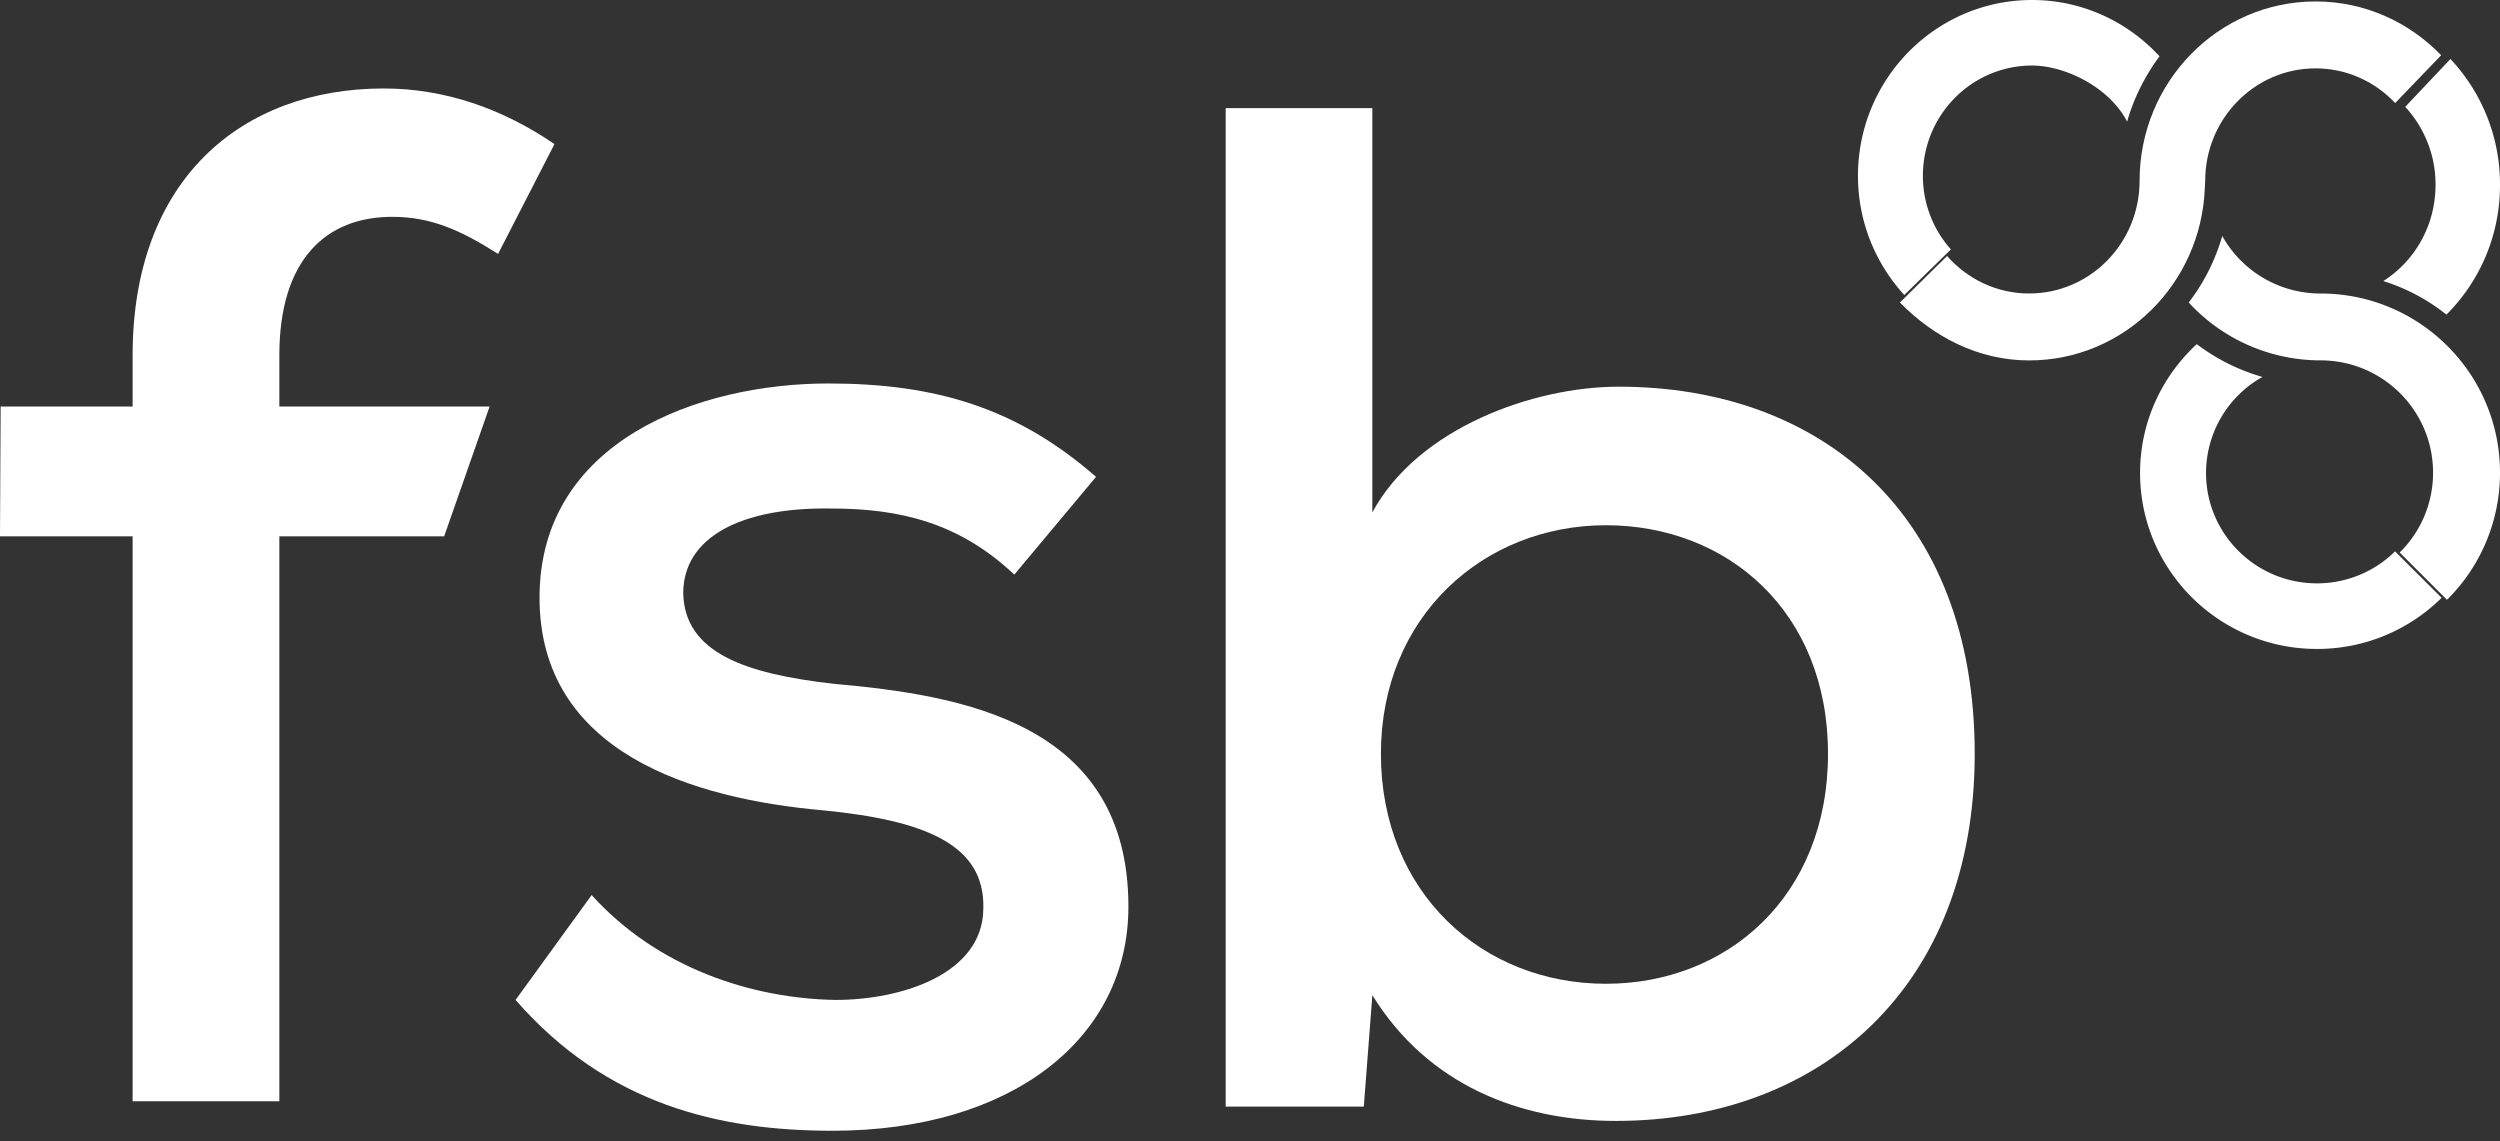
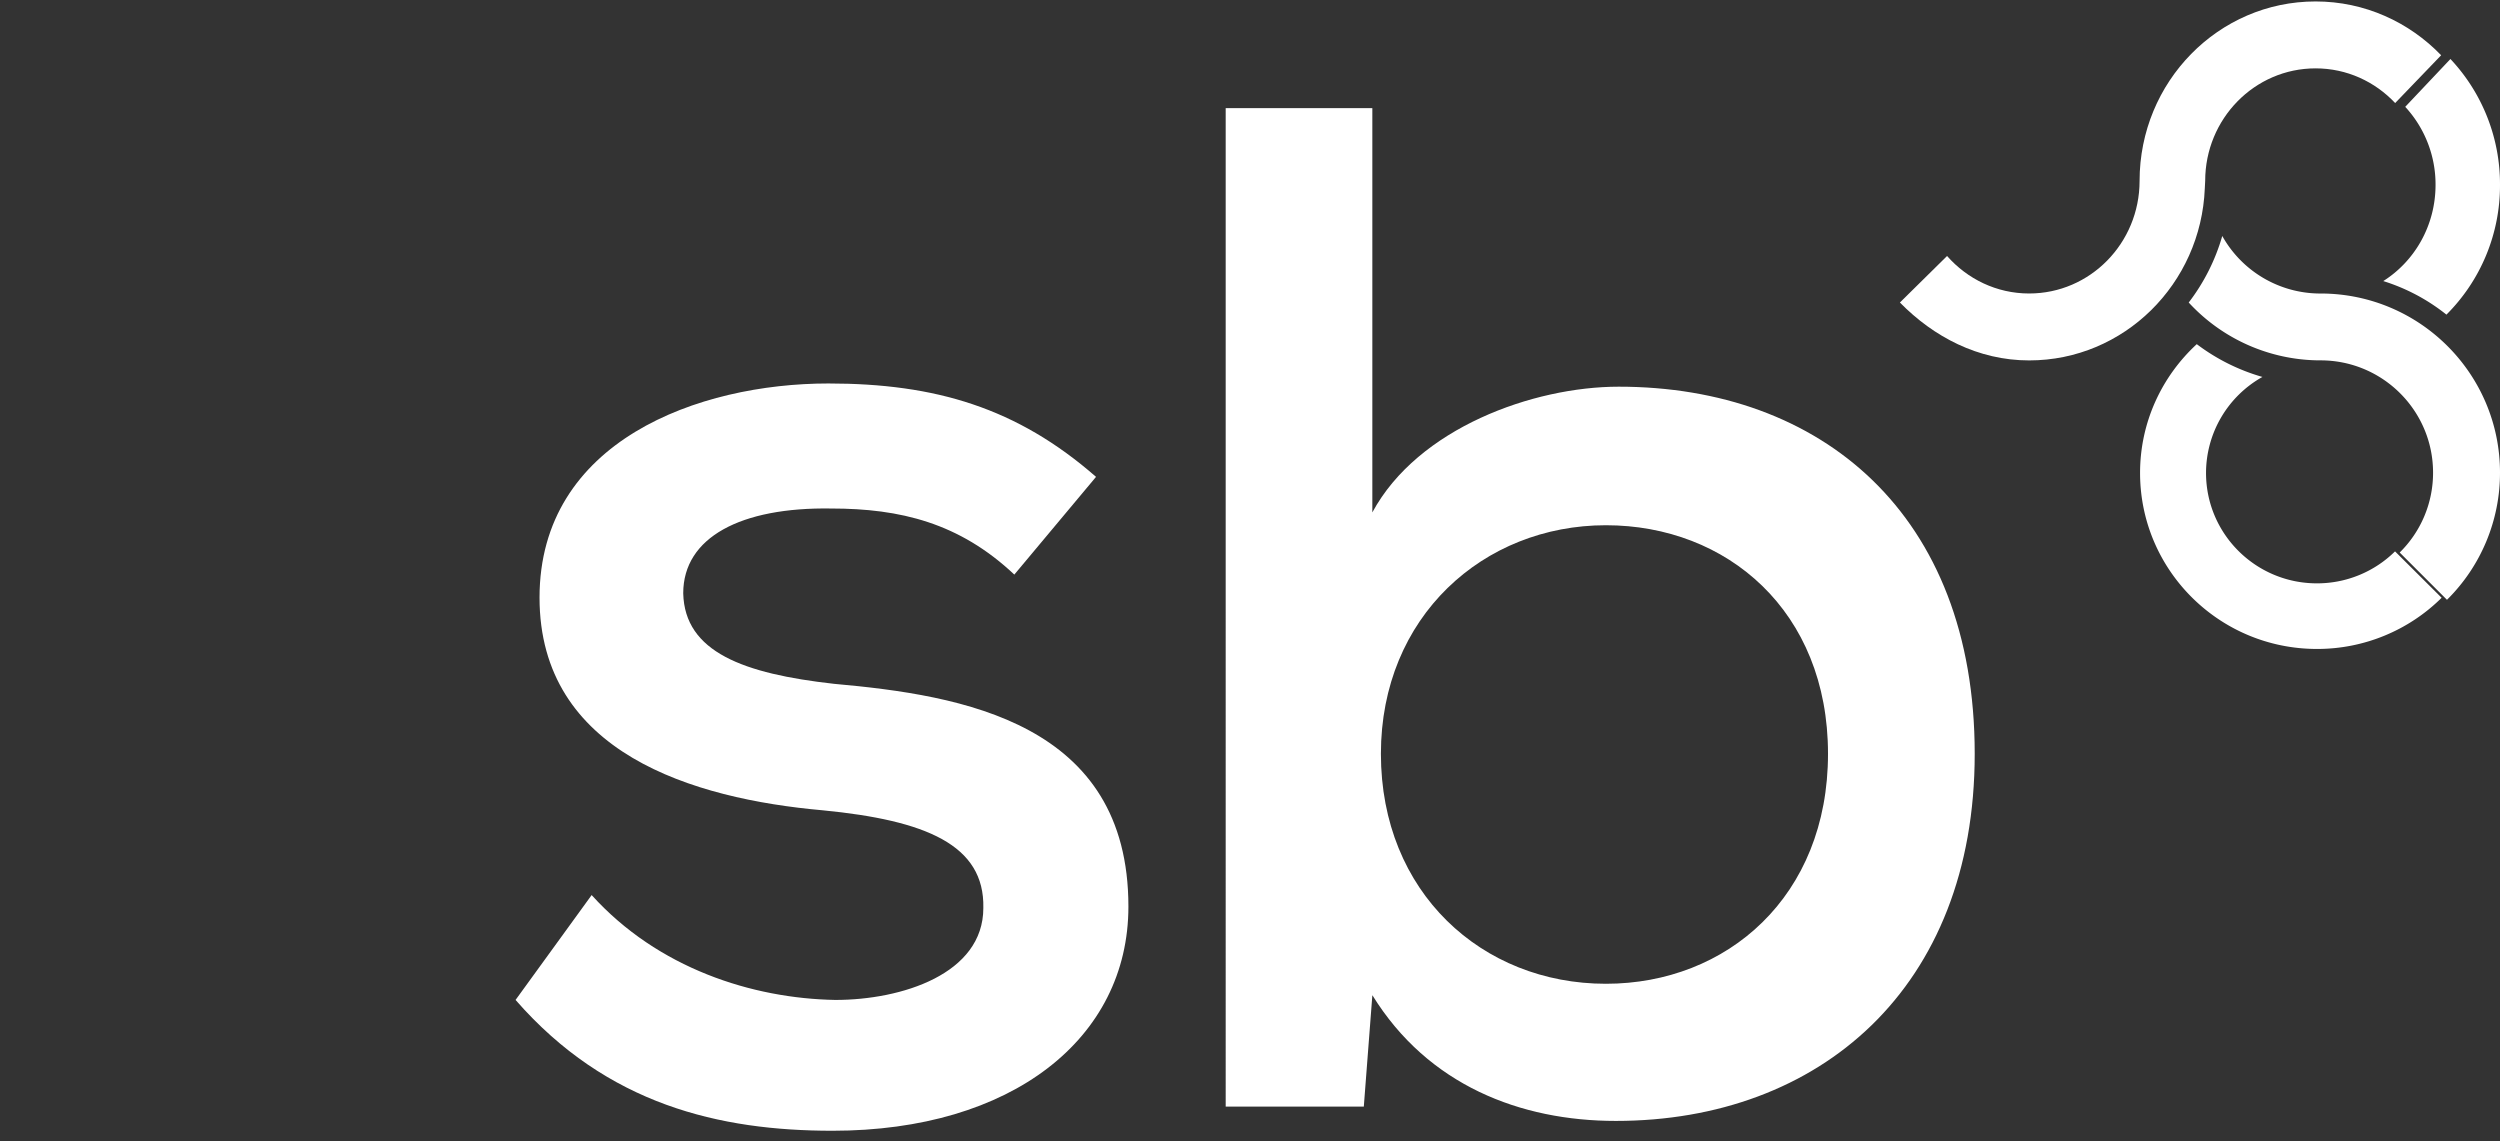
<svg xmlns="http://www.w3.org/2000/svg" width="138" height="63">
  <rect width="100%" height="100%" fill="#333333" stroke="none" />
  <g id="Symbols" stroke="none" stroke-width="1" fill="none" fill-rule="evenodd">
    <g id="Header/overlay/not-logged-in" transform="translate(-120 -38)" fill="#FFF">
      <g id="Group-53" transform="translate(120 38)">
        <g id="Group-52">
-           <path d="M7.321 60.79V29.606H0l.036-7.164h7.285v-2.835c0-9.685 5.997-14.723 13.864-14.723 3.346 0 6.541 1.101 9.422 3.07l-3.114 6.062c-2.104-1.339-3.738-2.047-5.843-2.047-3.659 0-6.23 2.362-6.23 7.638v2.835h11.606l-2.509 7.164H15.42V60.79H7.321z" id="Fill-1" />
          <path d="M55.99 31.717c-3.033-2.855-6.298-3.647-10.109-3.647-4.978-.08-8.167 1.585-8.167 4.68.078 3.252 3.345 4.44 8.32 4.997 7.08.633 16.254 2.142 16.254 12.295 0 7.298-6.453 12.376-16.33 12.376-6.222 0-12.445-1.429-17.499-7.221l4.2-5.789c3.655 4.045 8.866 5.71 13.455 5.789 3.654 0 8.166-1.427 8.166-5.076.077-3.489-3.188-4.84-8.865-5.392-7.157-.636-15.633-3.174-15.633-11.74 0-8.648 8.788-11.821 15.944-11.821 5.91 0 10.42 1.347 14.775 5.155l-4.51 5.394z" id="Fill-3" />
          <path d="M75.753 5.97v22.314c2.515-4.653 8.883-6.939 13.599-6.939 11.162 0 19.652 7.018 19.652 20.264 0 12.931-8.569 20.266-19.81 20.266-5.266 0-10.374-1.971-13.44-6.94l-.472 6.149h-7.624V5.97h8.095zm.473 35.64c0 7.649 5.58 12.694 12.419 12.694 6.682 0 12.261-4.81 12.261-12.695 0-7.884-5.579-12.616-12.261-12.616-6.76 0-12.419 5.047-12.419 12.616z" id="Fill-5" />
          <path d="M127.989 19.89l.106.002c3.43 0 6.21 2.775 6.21 6.2a6.168 6.168 0 01-1.842 4.407l2.61 2.61A9.848 9.848 0 00138 26.092c0-5.459-4.436-9.89-9.905-9.89-.01 0-.087.003-.092 0a6.204 6.204 0 01-5.334-3.176 11.032 11.032 0 01-1.852 3.673 9.892 9.892 0 007.172 3.193v-.002z" id="Fill-41" />
          <path d="M132.206 30.436a6.12 6.12 0 01-4.31 1.765c-3.38 0-6.123-2.728-6.123-6.094a6.08 6.08 0 013.113-5.3 11.028 11.028 0 01-3.624-1.81c-1.921 1.773-3.13 4.3-3.13 7.11 0 5.365 4.373 9.715 9.764 9.715a9.75 9.75 0 006.882-2.824l-2.572-2.562z" id="Fill-43" />
-           <path d="M107.69 13.768a6.082 6.082 0 01-1.546-4.062c0-3.362 2.7-6.088 6.028-6.088 1.778 0 4.24 1.158 5.247 3.097.384-1.405 1.113-2.71 1.787-3.607C117.423 1.172 114.904 0 112.172 0c-5.309 0-9.612 4.346-9.612 9.706 0 2.54.974 4.847 2.556 6.577l2.574-2.515z" id="Fill-45" />
          <path d="M135.264 3.257l-2.495 2.64a6.318 6.318 0 011.673 4.307c0 2.252-1.158 4.22-2.886 5.311a10.665 10.665 0 013.487 1.853A10.07 10.07 0 00138 10.204a10.09 10.09 0 00-2.736-6.947" id="Fill-47" />
          <path d="M132.213 5.688l2.538-2.638c-1.763-1.829-4.216-2.97-6.931-2.97-5.367 0-9.715 4.436-9.715 9.908v.007c-.007 3.43-2.73 6.206-6.096 6.206-1.803 0-3.413-.803-4.531-2.07l-2.594 2.559s-.01.008-.007.012c1.852 1.886 4.31 3.193 7.132 3.193 5.23 0 9.487-4.22 9.696-9.5.016-.262.018-.308.021-.407 0-3.433 2.73-6.214 6.094-6.214 1.727 0 3.284.735 4.393 1.914" id="Fill-49" />
        </g>
      </g>
    </g>
  </g>
</svg>